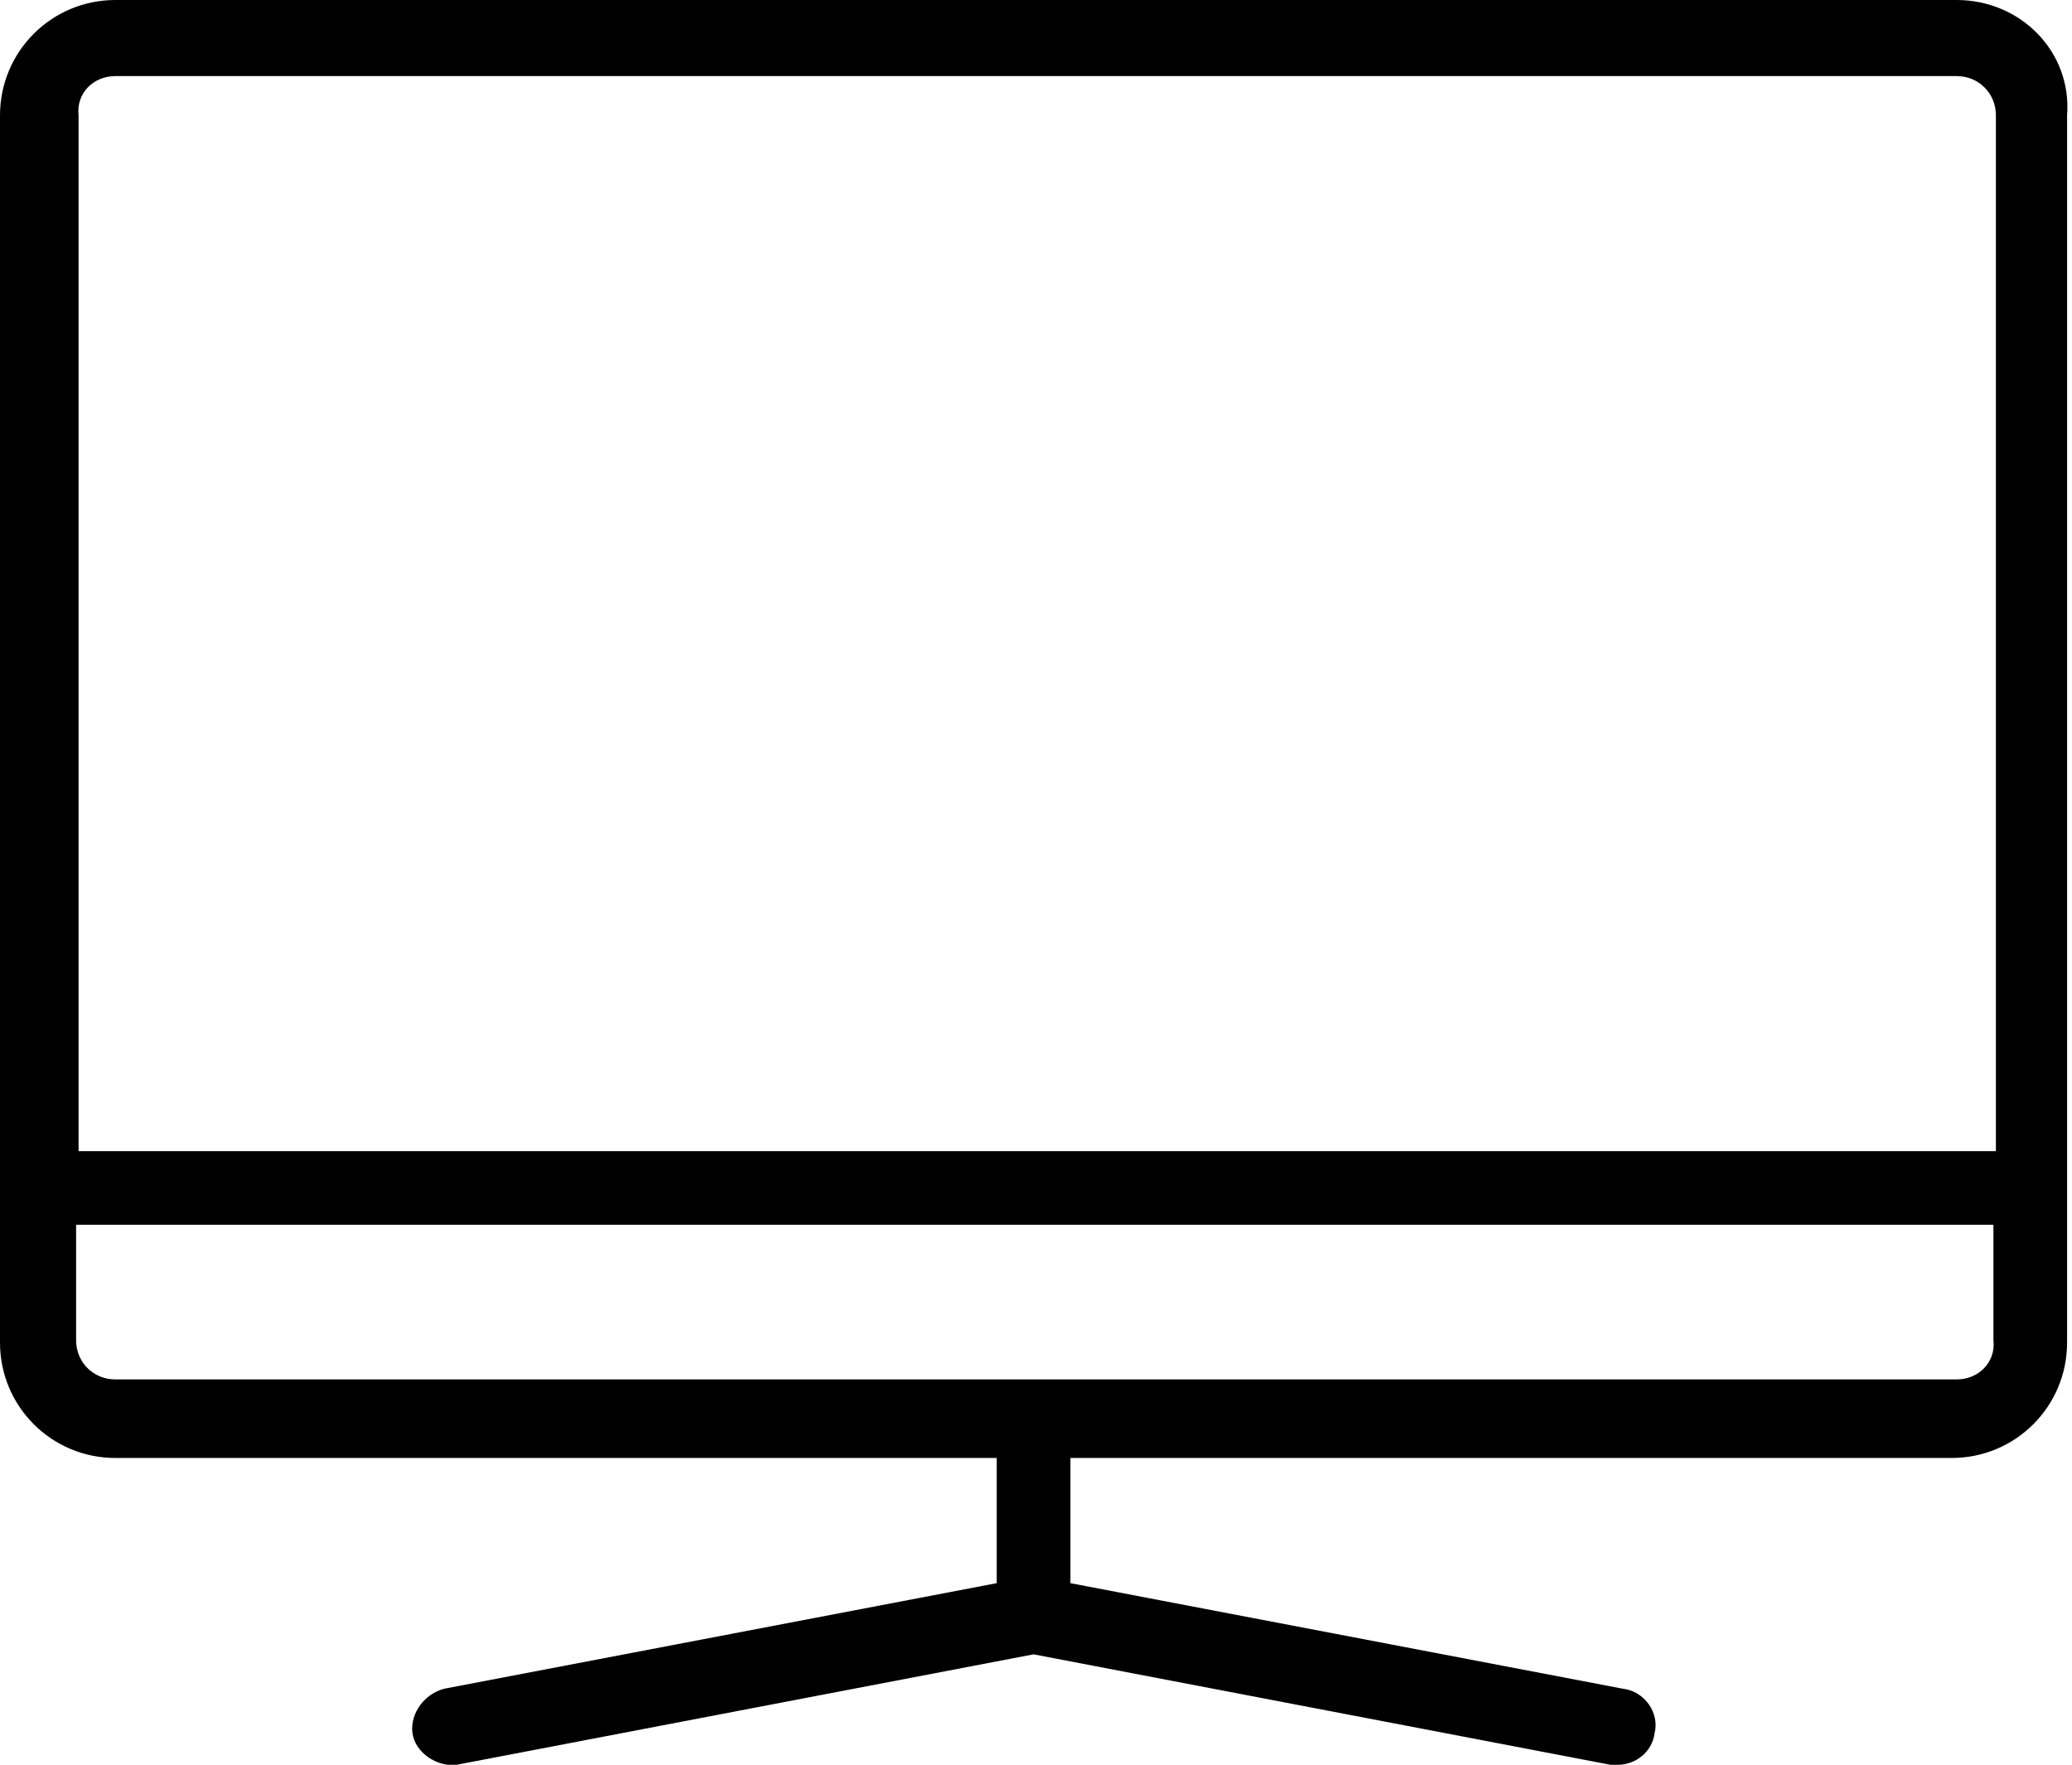
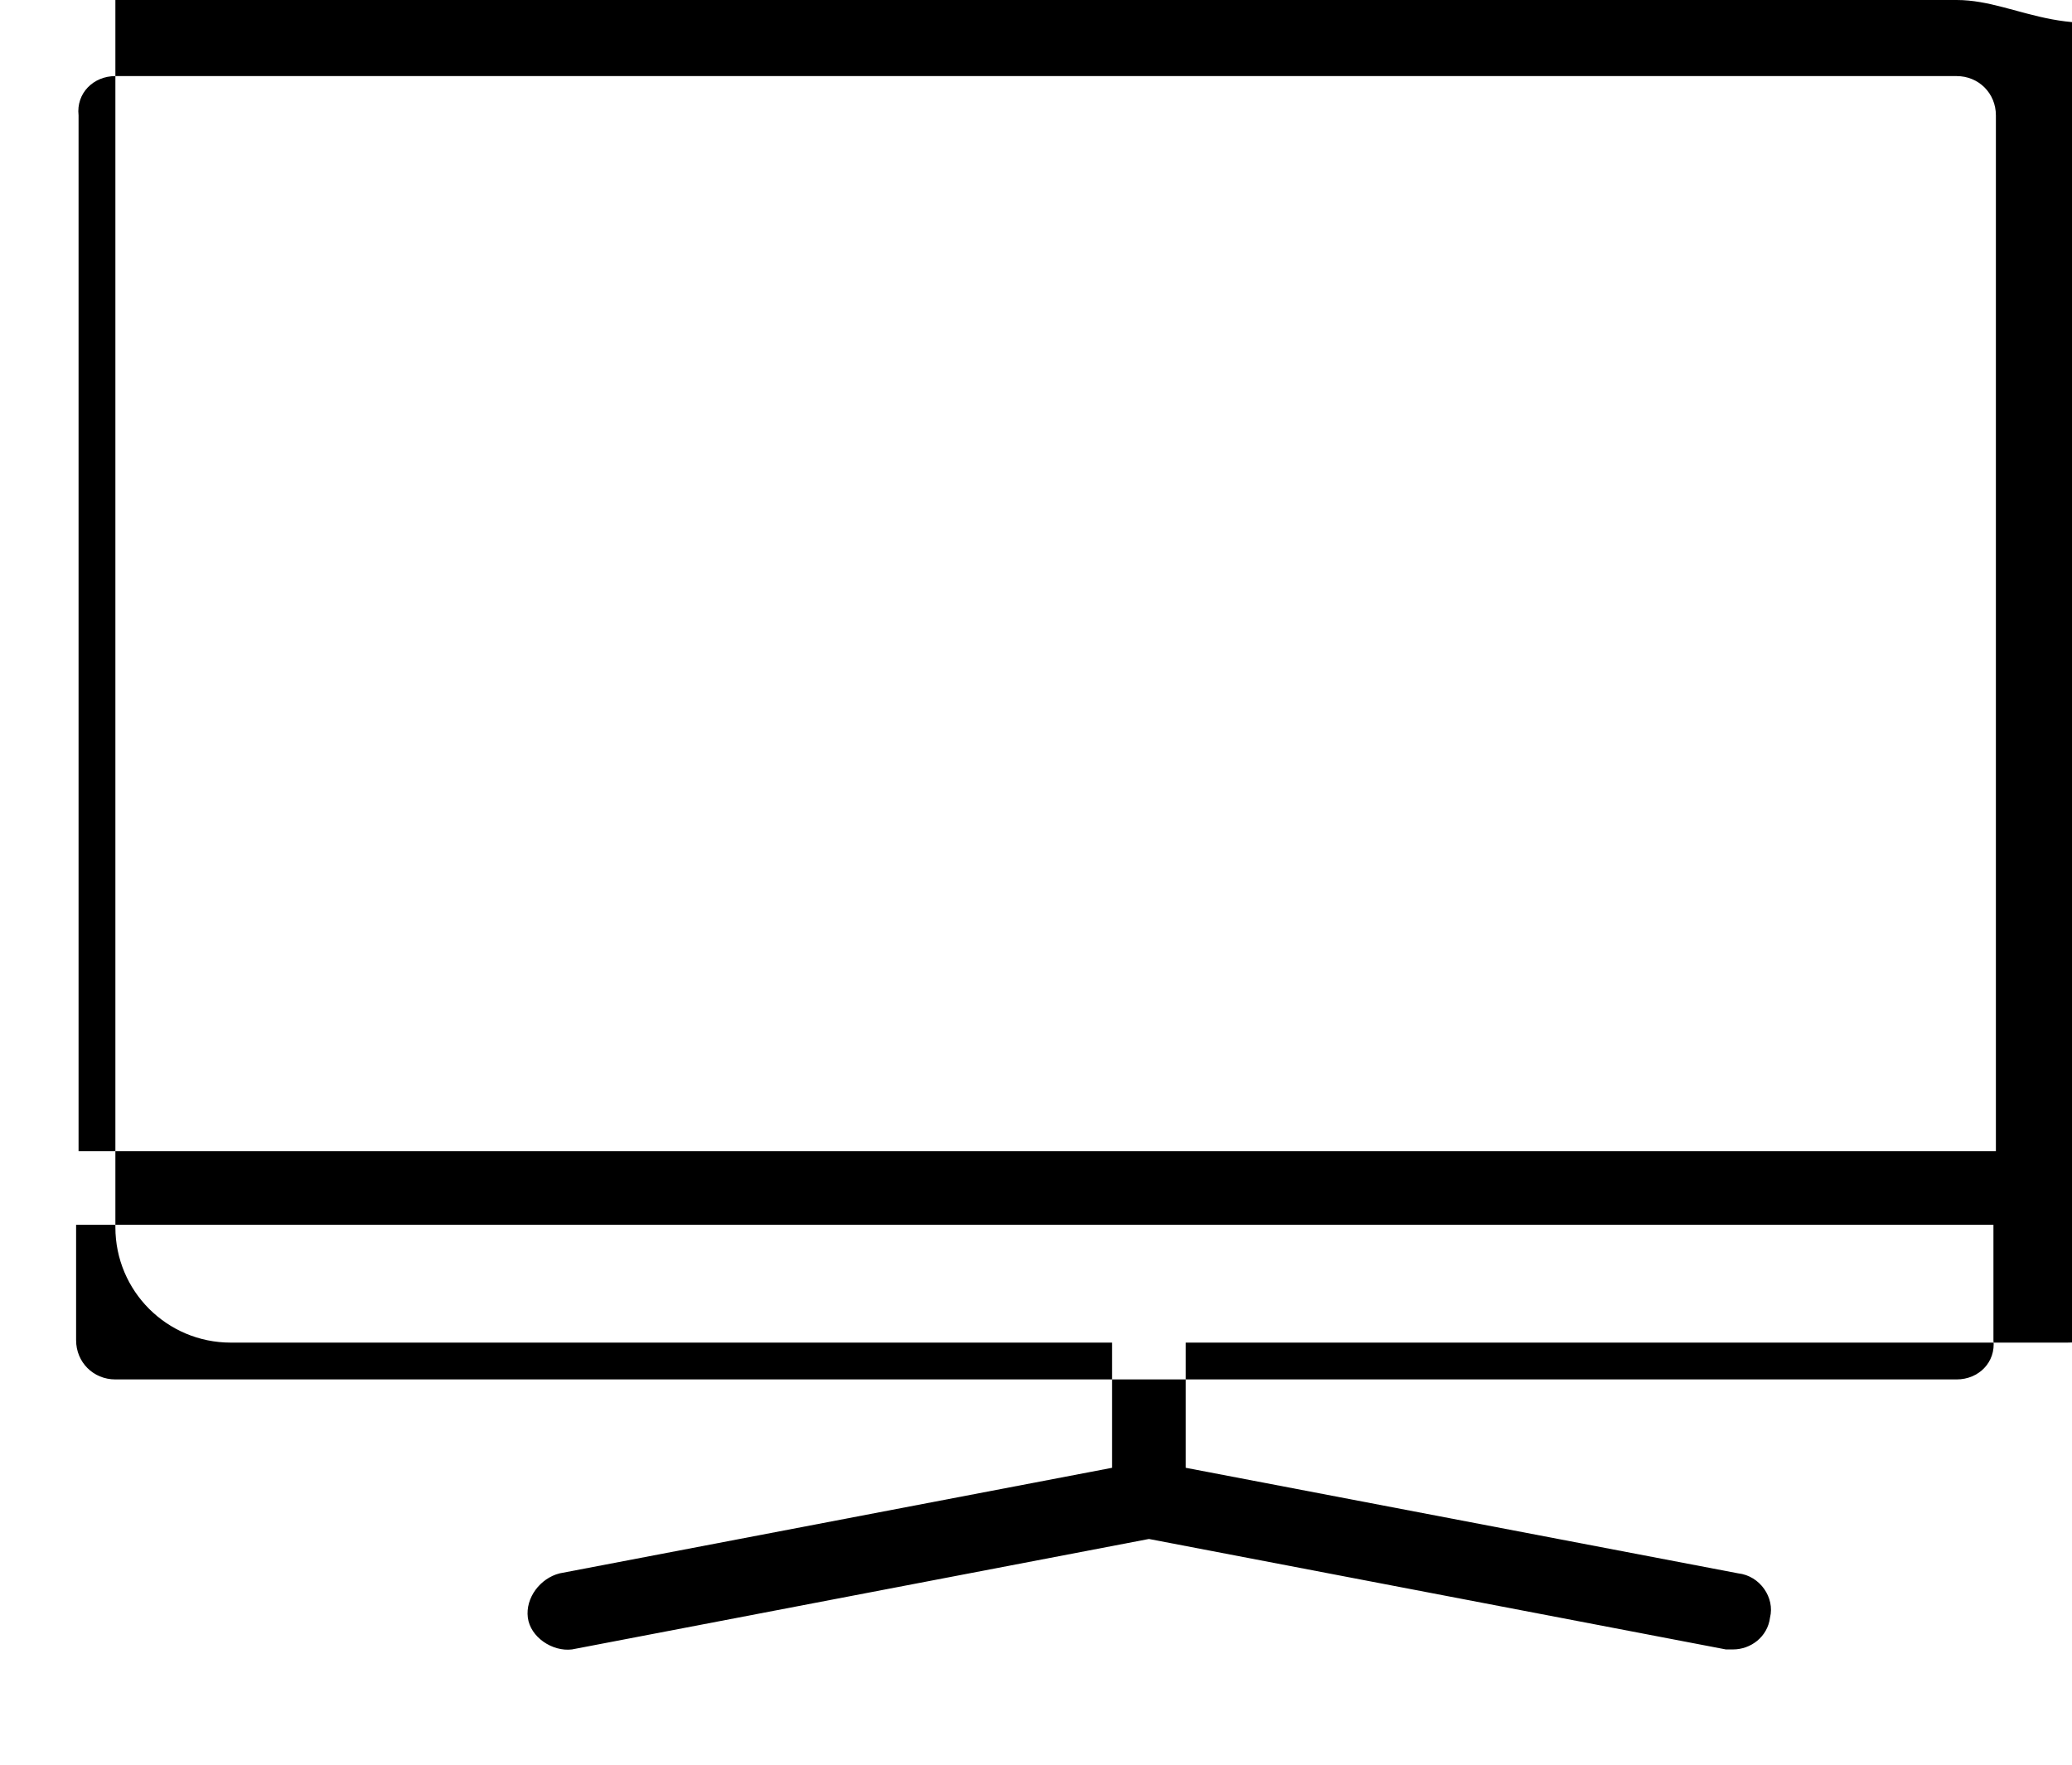
<svg xmlns="http://www.w3.org/2000/svg" version="1.1" id="Layer_1" x="0px" y="0px" viewBox="-242.2 343.1 84.4 71.9" style="enable-background:new -242.2 343.1 84.4 71.9;" xml:space="preserve">
-   <path d="M-162.5,343.1h-75c-2.6,0-4.7,2.1-4.7,4.7v50c0,2.6,2.1,4.7,4.7,4.7h35.9v5.1l-22.5,4.3c-0.8,0.2-1.4,1-1.3,1.8  s1,1.4,1.8,1.3l23.5-4.5l23.5,4.5c0.1,0,0.2,0,0.3,0c0.7,0,1.4-0.5,1.5-1.3c0.2-0.8-0.4-1.7-1.3-1.8l-22.5-4.3v-5.1h35.9  c2.6,0,4.7-2.1,4.7-4.7v-50C-157.8,345.2-159.9,343.1-162.5,343.1L-162.5,343.1z M-237.5,346.2h75c0.9,0,1.6,0.7,1.6,1.6v42.2h-78.1  v-42.2C-239.1,346.9-238.4,346.2-237.5,346.2z M-162.5,399.3h-75c-0.9,0-1.6-0.7-1.6-1.6v-4.7h78.1v4.7  C-160.9,398.6-161.6,399.3-162.5,399.3z" />
+   <path d="M-162.5,343.1h-75v50c0,2.6,2.1,4.7,4.7,4.7h35.9v5.1l-22.5,4.3c-0.8,0.2-1.4,1-1.3,1.8  s1,1.4,1.8,1.3l23.5-4.5l23.5,4.5c0.1,0,0.2,0,0.3,0c0.7,0,1.4-0.5,1.5-1.3c0.2-0.8-0.4-1.7-1.3-1.8l-22.5-4.3v-5.1h35.9  c2.6,0,4.7-2.1,4.7-4.7v-50C-157.8,345.2-159.9,343.1-162.5,343.1L-162.5,343.1z M-237.5,346.2h75c0.9,0,1.6,0.7,1.6,1.6v42.2h-78.1  v-42.2C-239.1,346.9-238.4,346.2-237.5,346.2z M-162.5,399.3h-75c-0.9,0-1.6-0.7-1.6-1.6v-4.7h78.1v4.7  C-160.9,398.6-161.6,399.3-162.5,399.3z" />
</svg>